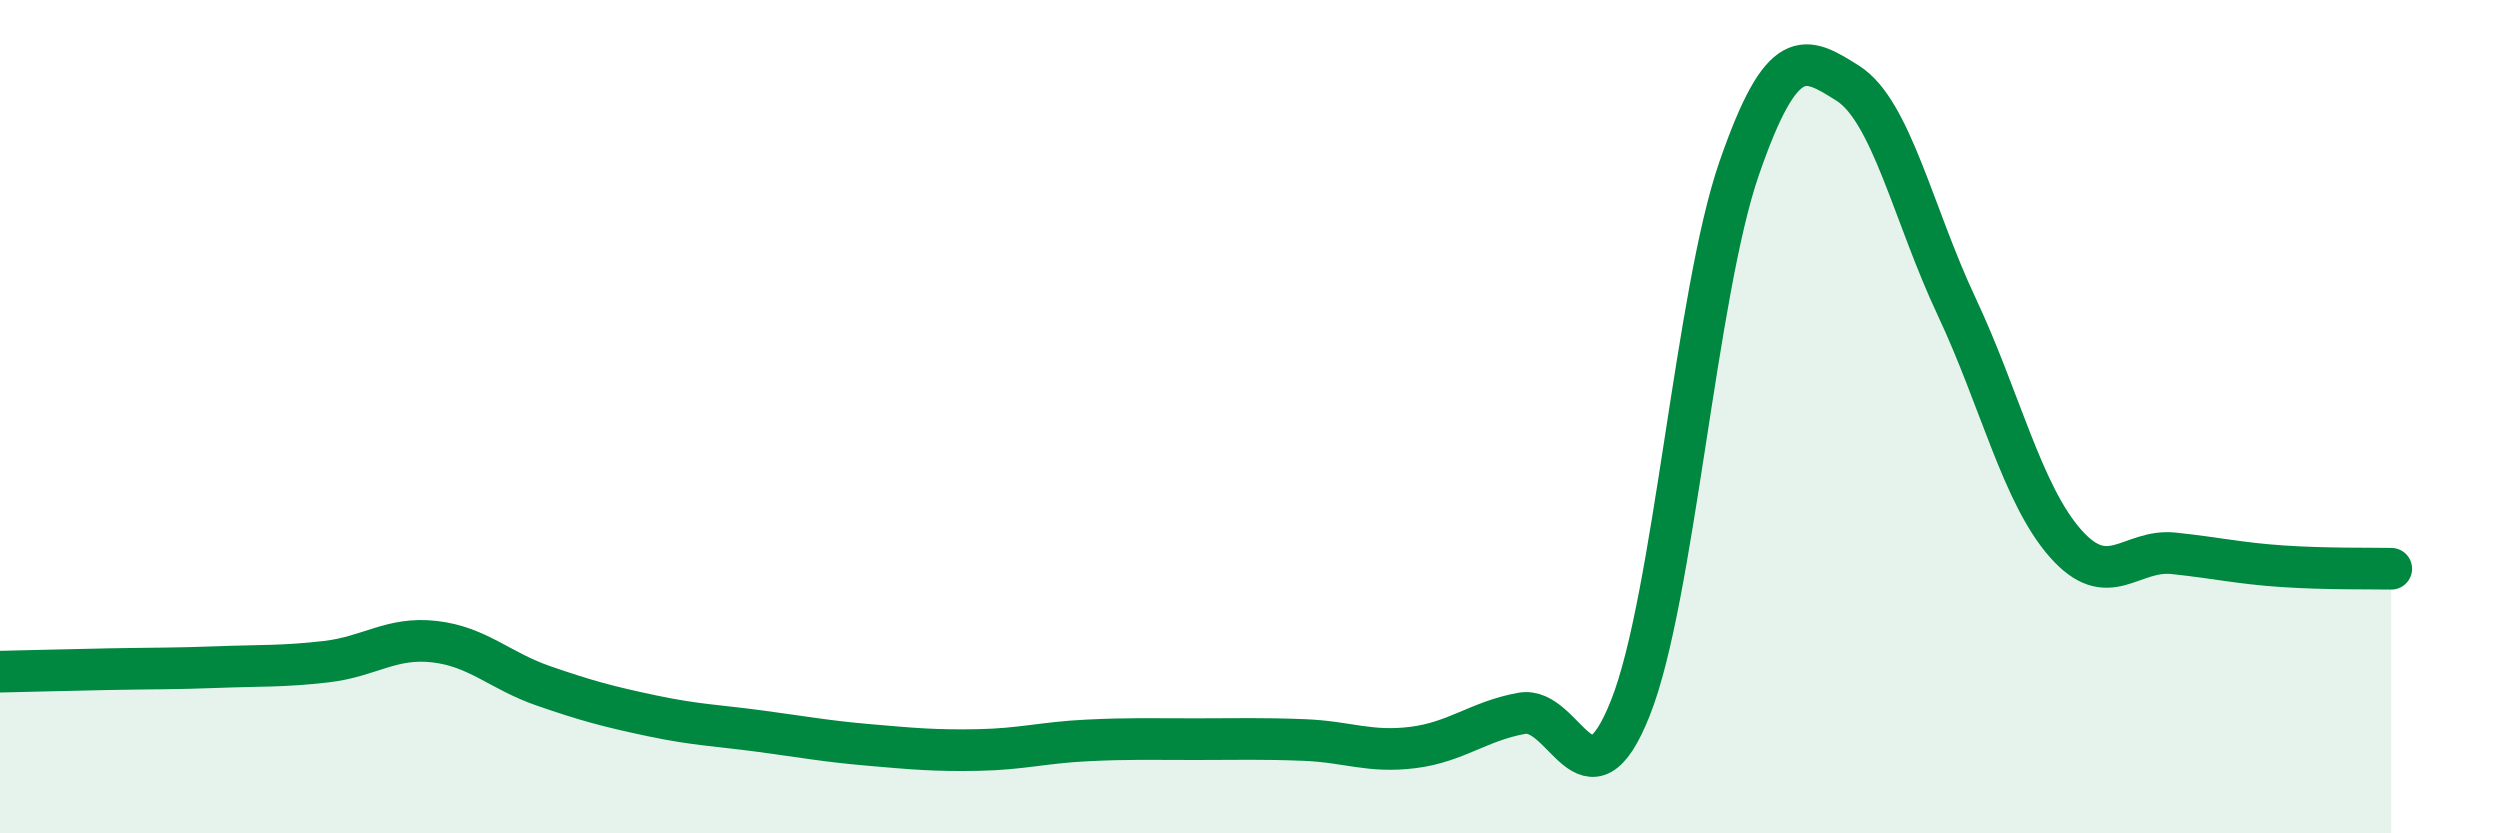
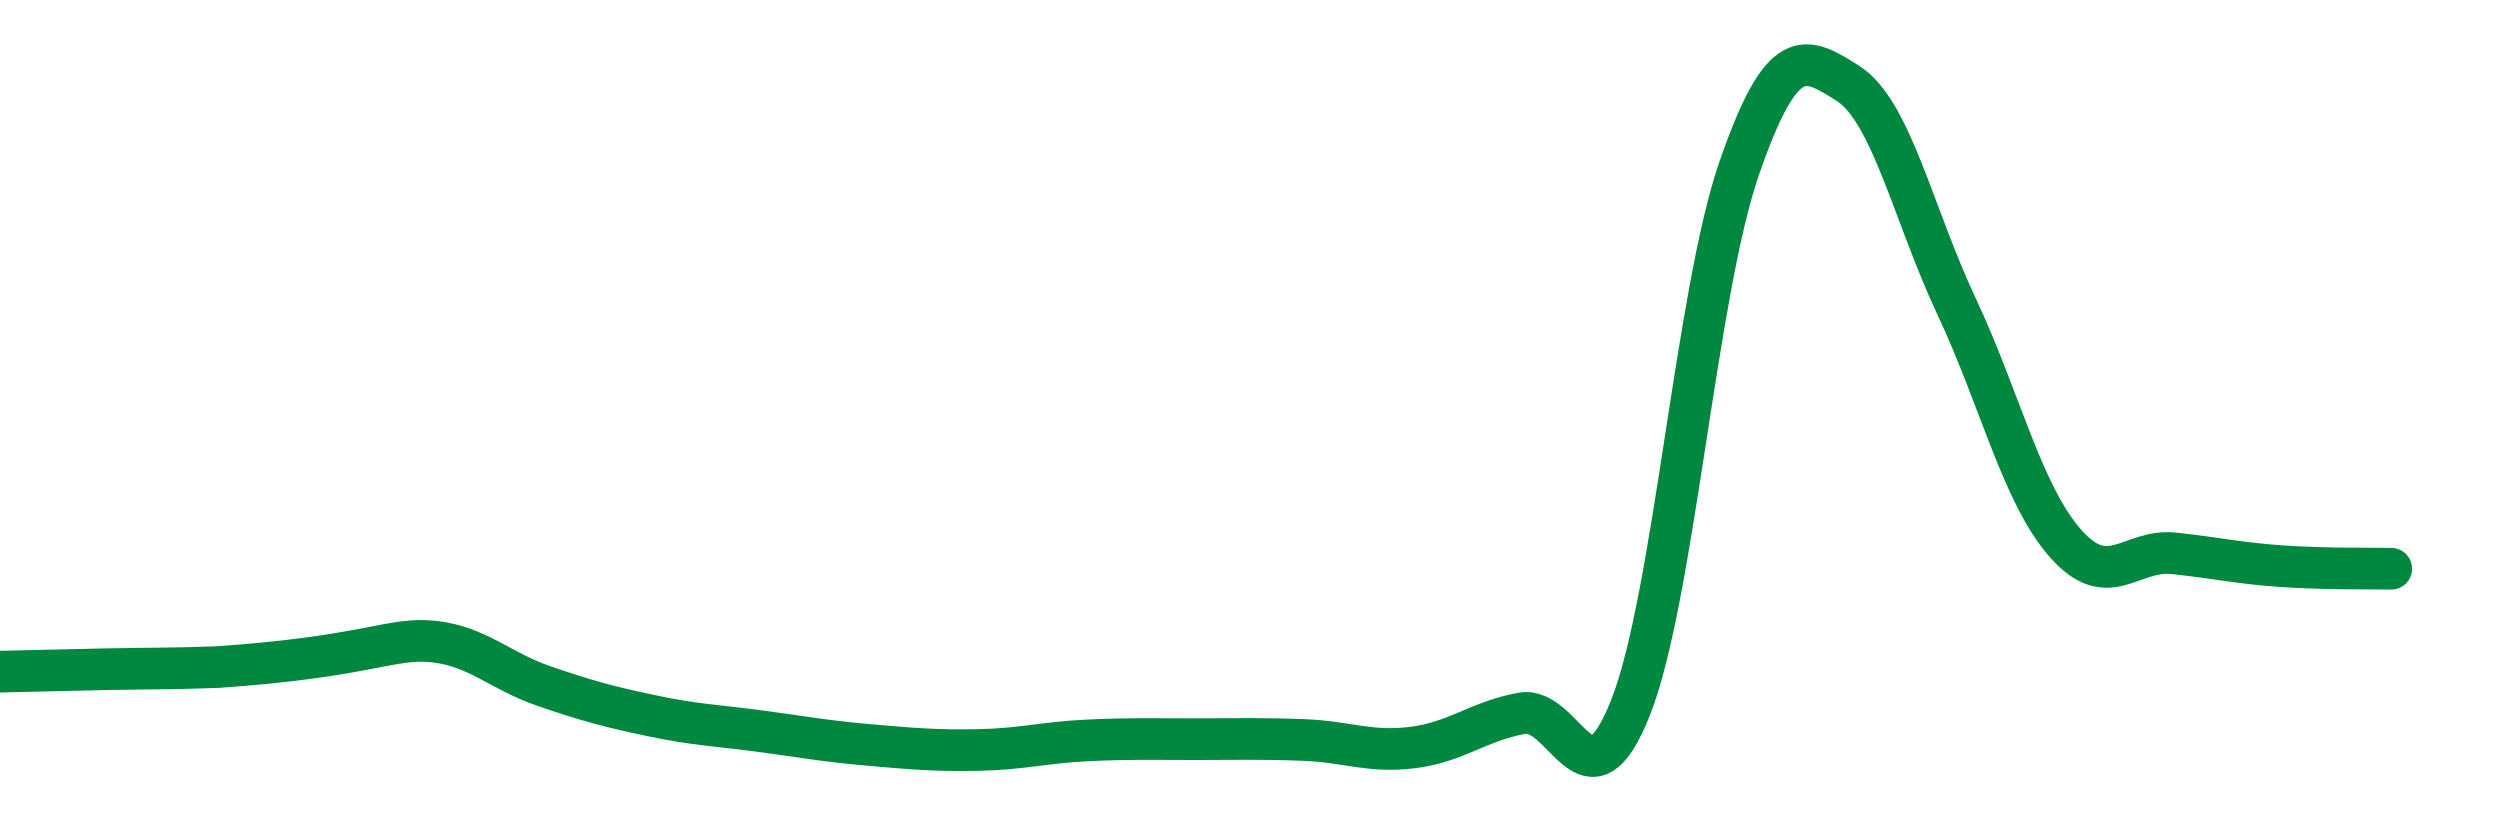
<svg xmlns="http://www.w3.org/2000/svg" width="60" height="20" viewBox="0 0 60 20">
-   <path d="M 0,16.12 C 0.52,16.11 1.57,16.08 2.61,16.06 C 3.65,16.04 4.18,16.05 5.22,16.01 C 6.26,15.97 6.79,16 7.83,15.88 C 8.87,15.76 9.39,15.28 10.43,15.4 C 11.47,15.52 12,16.1 13.04,16.46 C 14.08,16.82 14.61,16.96 15.65,17.18 C 16.69,17.4 17.22,17.41 18.26,17.55 C 19.3,17.69 19.83,17.79 20.87,17.88 C 21.91,17.97 22.44,18.02 23.48,18 C 24.52,17.98 25.05,17.82 26.09,17.77 C 27.13,17.72 27.66,17.74 28.7,17.74 C 29.74,17.74 30.26,17.72 31.3,17.76 C 32.34,17.8 32.87,18.07 33.91,17.94 C 34.95,17.81 35.48,17.31 36.52,17.12 C 37.56,16.93 38.09,19.61 39.13,16.99 C 40.17,14.37 40.7,7.04 41.74,4.04 C 42.78,1.04 43.31,1.34 44.35,2 C 45.39,2.66 45.92,5.15 46.96,7.36 C 48,9.57 48.53,11.86 49.57,13.04 C 50.61,14.22 51.13,13.17 52.17,13.28 C 53.21,13.39 53.74,13.52 54.78,13.59 C 55.82,13.66 56.87,13.64 57.39,13.65L57.39 20L0 20Z" fill="#008740" opacity="0.1" stroke-linecap="round" stroke-linejoin="round" />
-   <path d="M 0,16.12 C 0.52,16.11 1.57,16.08 2.61,16.06 C 3.65,16.04 4.18,16.05 5.22,16.01 C 6.26,15.97 6.79,16 7.83,15.88 C 8.87,15.76 9.39,15.28 10.43,15.4 C 11.47,15.52 12,16.1 13.04,16.46 C 14.08,16.82 14.61,16.96 15.65,17.18 C 16.69,17.4 17.22,17.41 18.26,17.55 C 19.3,17.69 19.83,17.79 20.87,17.88 C 21.91,17.97 22.44,18.02 23.48,18 C 24.52,17.98 25.05,17.82 26.09,17.77 C 27.13,17.72 27.66,17.74 28.7,17.74 C 29.74,17.74 30.26,17.72 31.3,17.76 C 32.34,17.8 32.87,18.07 33.91,17.94 C 34.95,17.81 35.48,17.31 36.52,17.12 C 37.56,16.93 38.09,19.61 39.13,16.99 C 40.17,14.37 40.7,7.04 41.74,4.04 C 42.78,1.04 43.31,1.34 44.35,2 C 45.39,2.66 45.92,5.15 46.96,7.36 C 48,9.57 48.53,11.86 49.57,13.04 C 50.61,14.22 51.13,13.17 52.17,13.28 C 53.21,13.39 53.74,13.52 54.78,13.59 C 55.82,13.66 56.87,13.64 57.39,13.65" stroke="#008740" stroke-width="1" fill="none" stroke-linecap="round" stroke-linejoin="round" />
+   <path d="M 0,16.12 C 0.52,16.11 1.57,16.08 2.61,16.06 C 3.65,16.04 4.18,16.05 5.22,16.01 C 8.87,15.76 9.39,15.28 10.43,15.4 C 11.47,15.52 12,16.1 13.04,16.46 C 14.08,16.82 14.61,16.96 15.65,17.18 C 16.69,17.4 17.22,17.41 18.26,17.55 C 19.3,17.69 19.83,17.79 20.87,17.88 C 21.91,17.97 22.44,18.02 23.48,18 C 24.52,17.98 25.05,17.82 26.09,17.77 C 27.13,17.72 27.66,17.74 28.7,17.74 C 29.74,17.74 30.26,17.72 31.3,17.76 C 32.34,17.8 32.87,18.07 33.91,17.94 C 34.95,17.81 35.48,17.31 36.52,17.12 C 37.56,16.93 38.09,19.61 39.13,16.99 C 40.17,14.37 40.7,7.04 41.74,4.04 C 42.78,1.04 43.31,1.34 44.35,2 C 45.39,2.66 45.92,5.15 46.96,7.36 C 48,9.57 48.53,11.86 49.57,13.04 C 50.61,14.22 51.13,13.17 52.17,13.28 C 53.21,13.39 53.74,13.52 54.78,13.59 C 55.82,13.66 56.87,13.64 57.39,13.65" stroke="#008740" stroke-width="1" fill="none" stroke-linecap="round" stroke-linejoin="round" />
</svg>